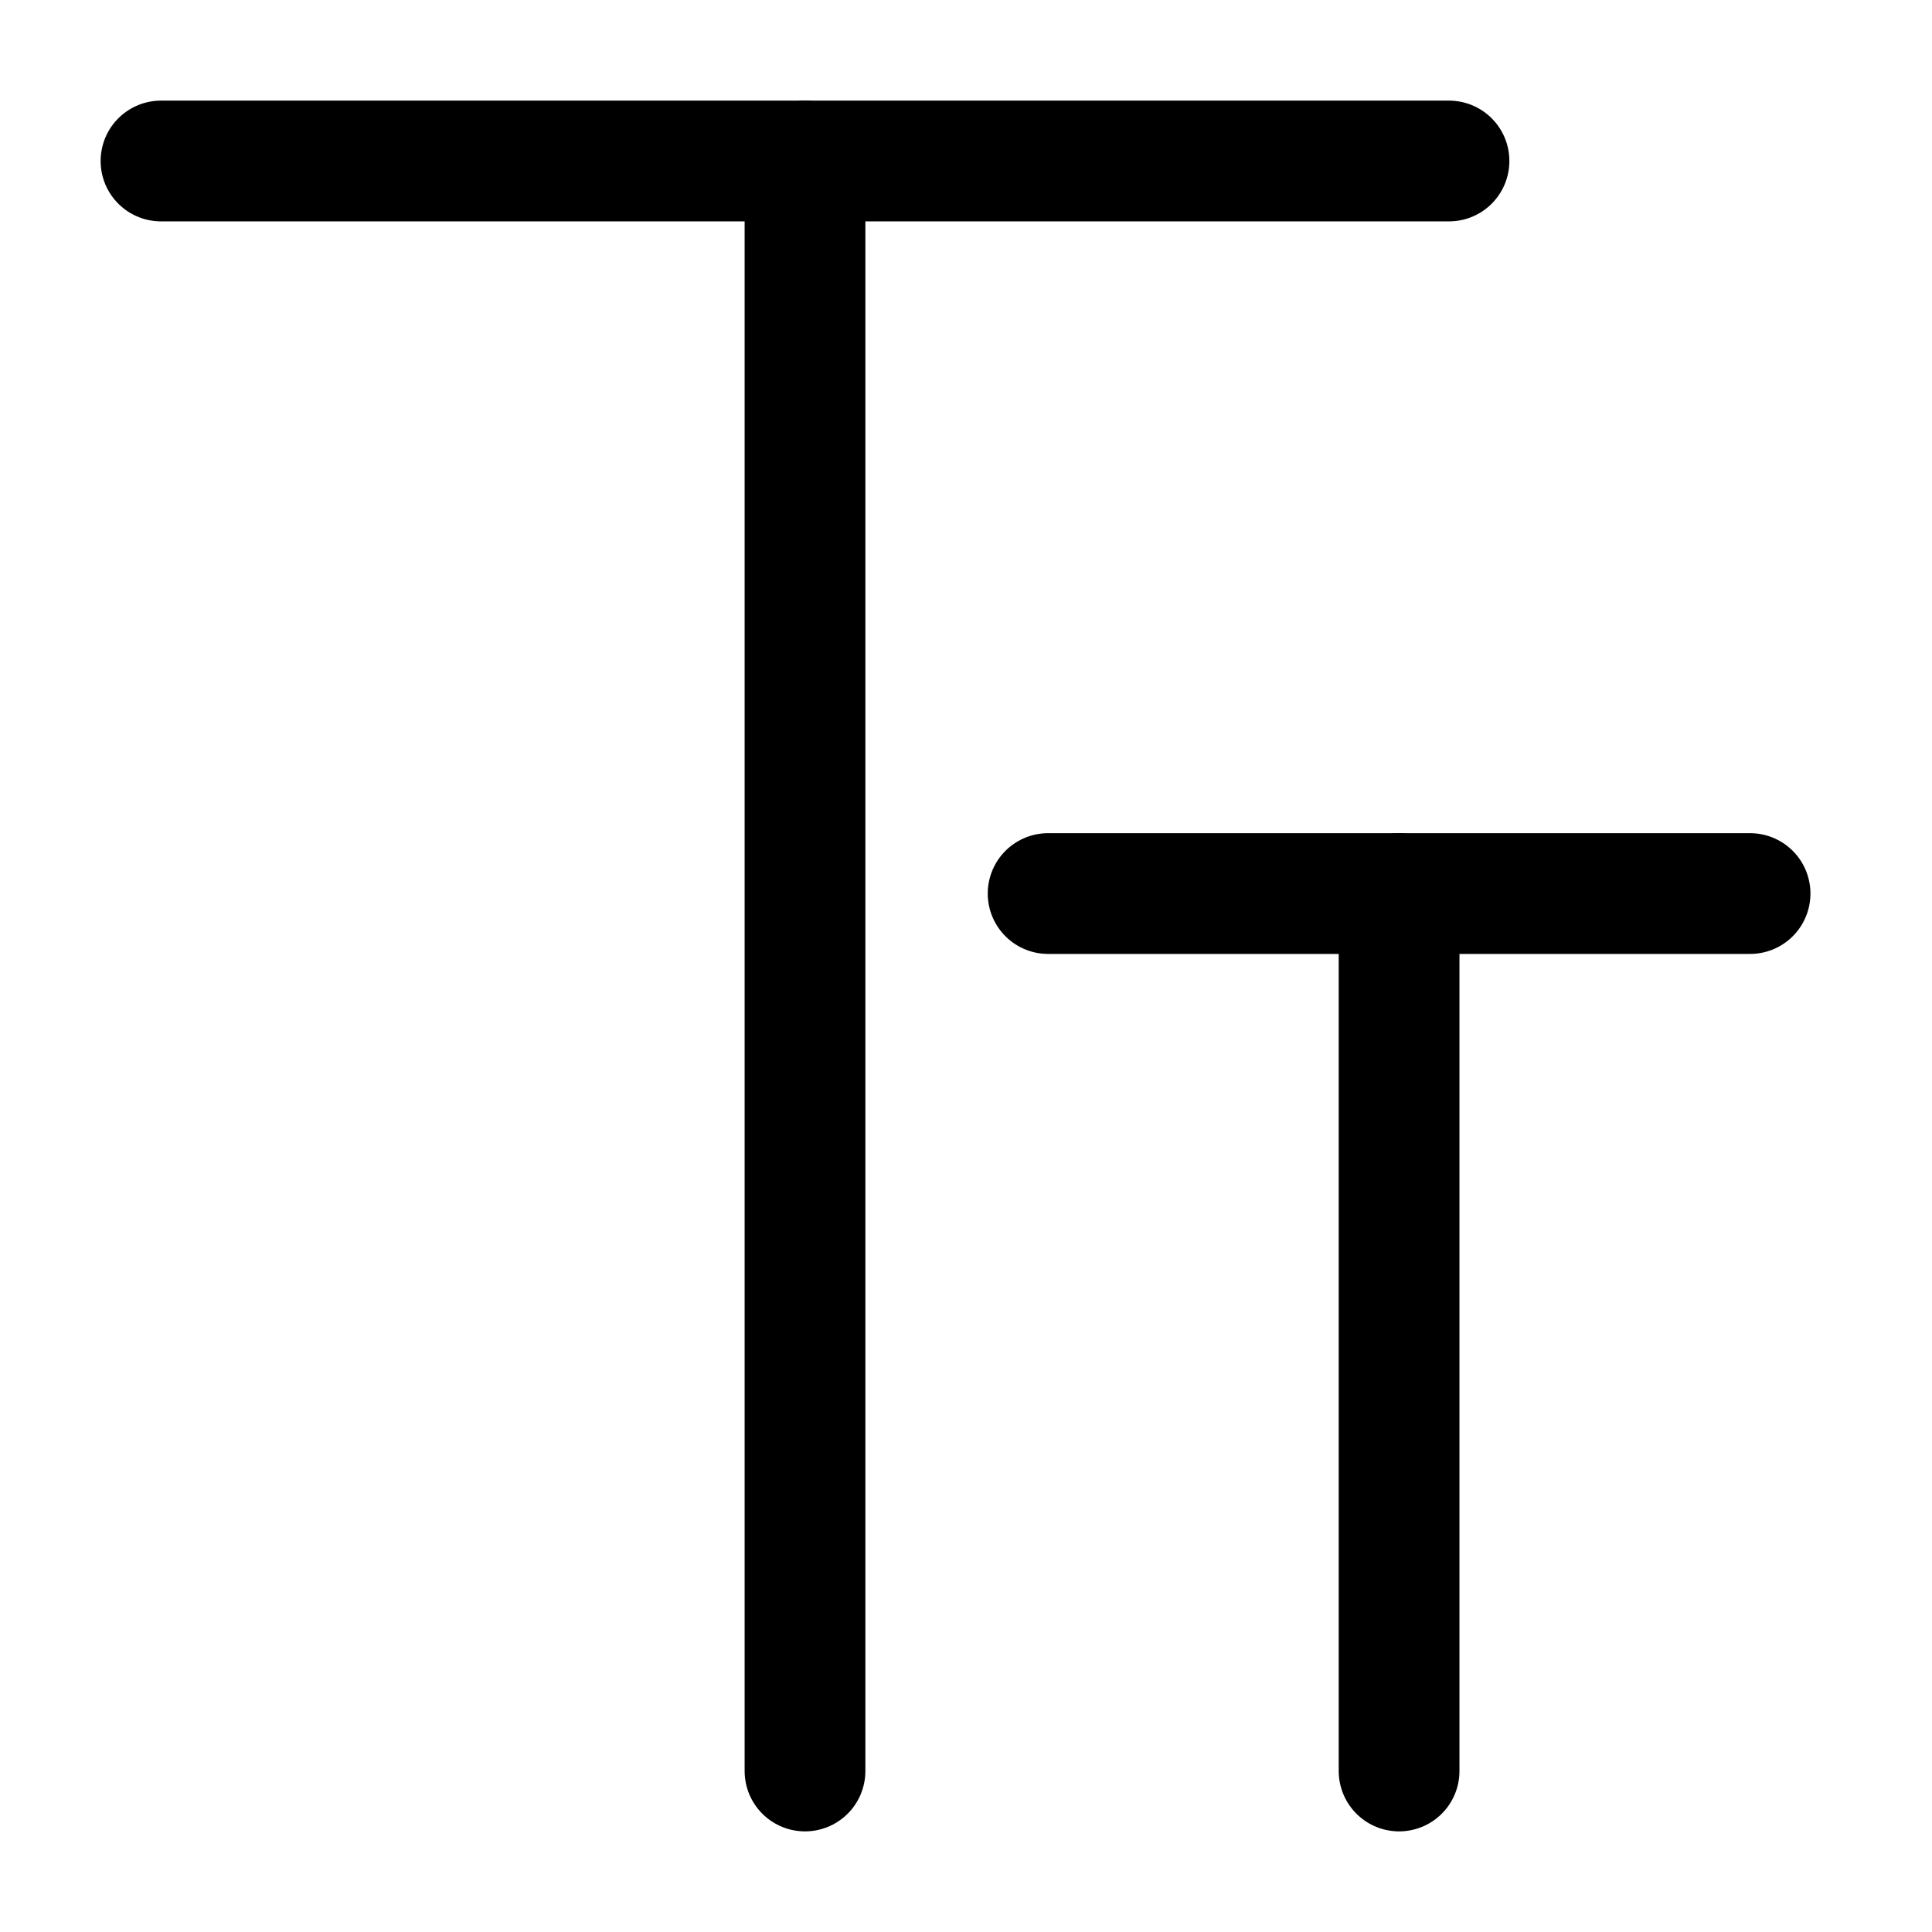
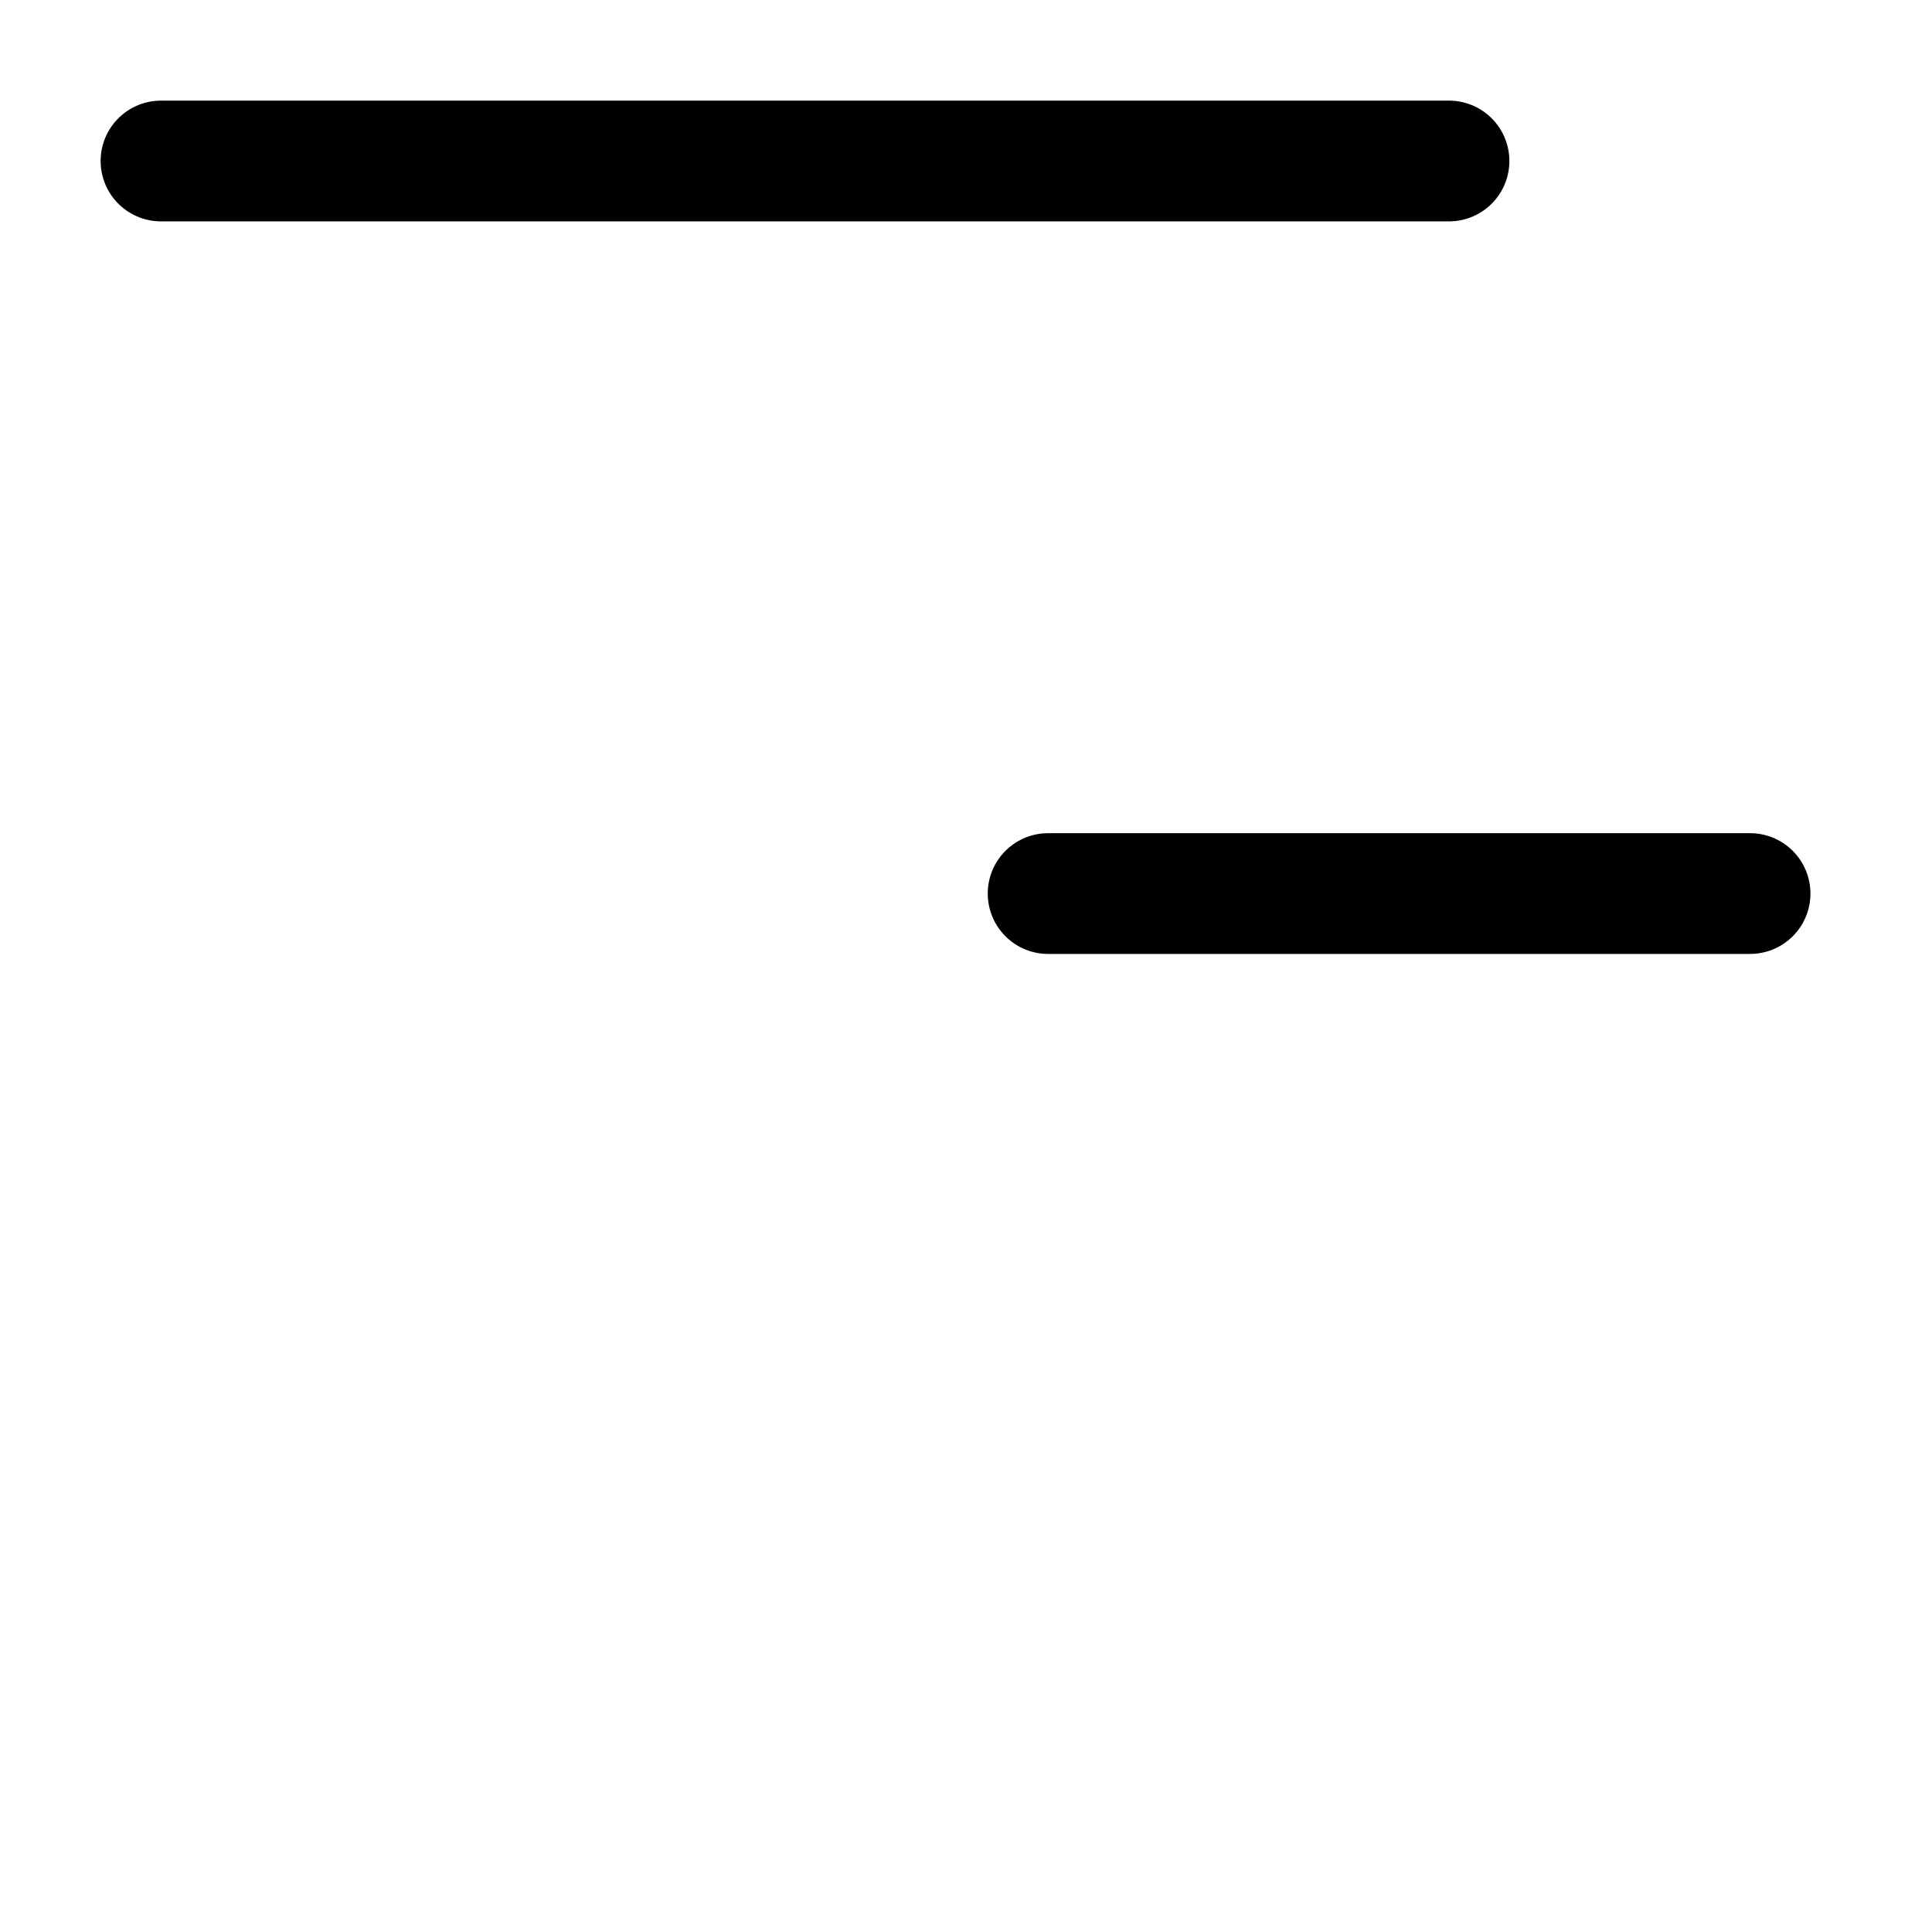
<svg xmlns="http://www.w3.org/2000/svg" width="800px" height="800px" viewBox="0 0 24 24">
  <defs>
    <style>.cls-1{fill:none;stroke:#000000;stroke-linecap:round;stroke-linejoin:round;stroke-width:1.5px;}</style>
  </defs>
  <g id="ic-editor-capitalize">
    <line class="cls-1" x1="2" y1="2" x2="18" y2="2" />
-     <line class="cls-1" x1="10" y1="2" x2="10" y2="22" />
    <line class="cls-1" x1="13.02" y1="11.1" x2="21.74" y2="11.1" />
-     <line class="cls-1" x1="17.38" y1="11.1" x2="17.38" y2="22" />
  </g>
</svg>